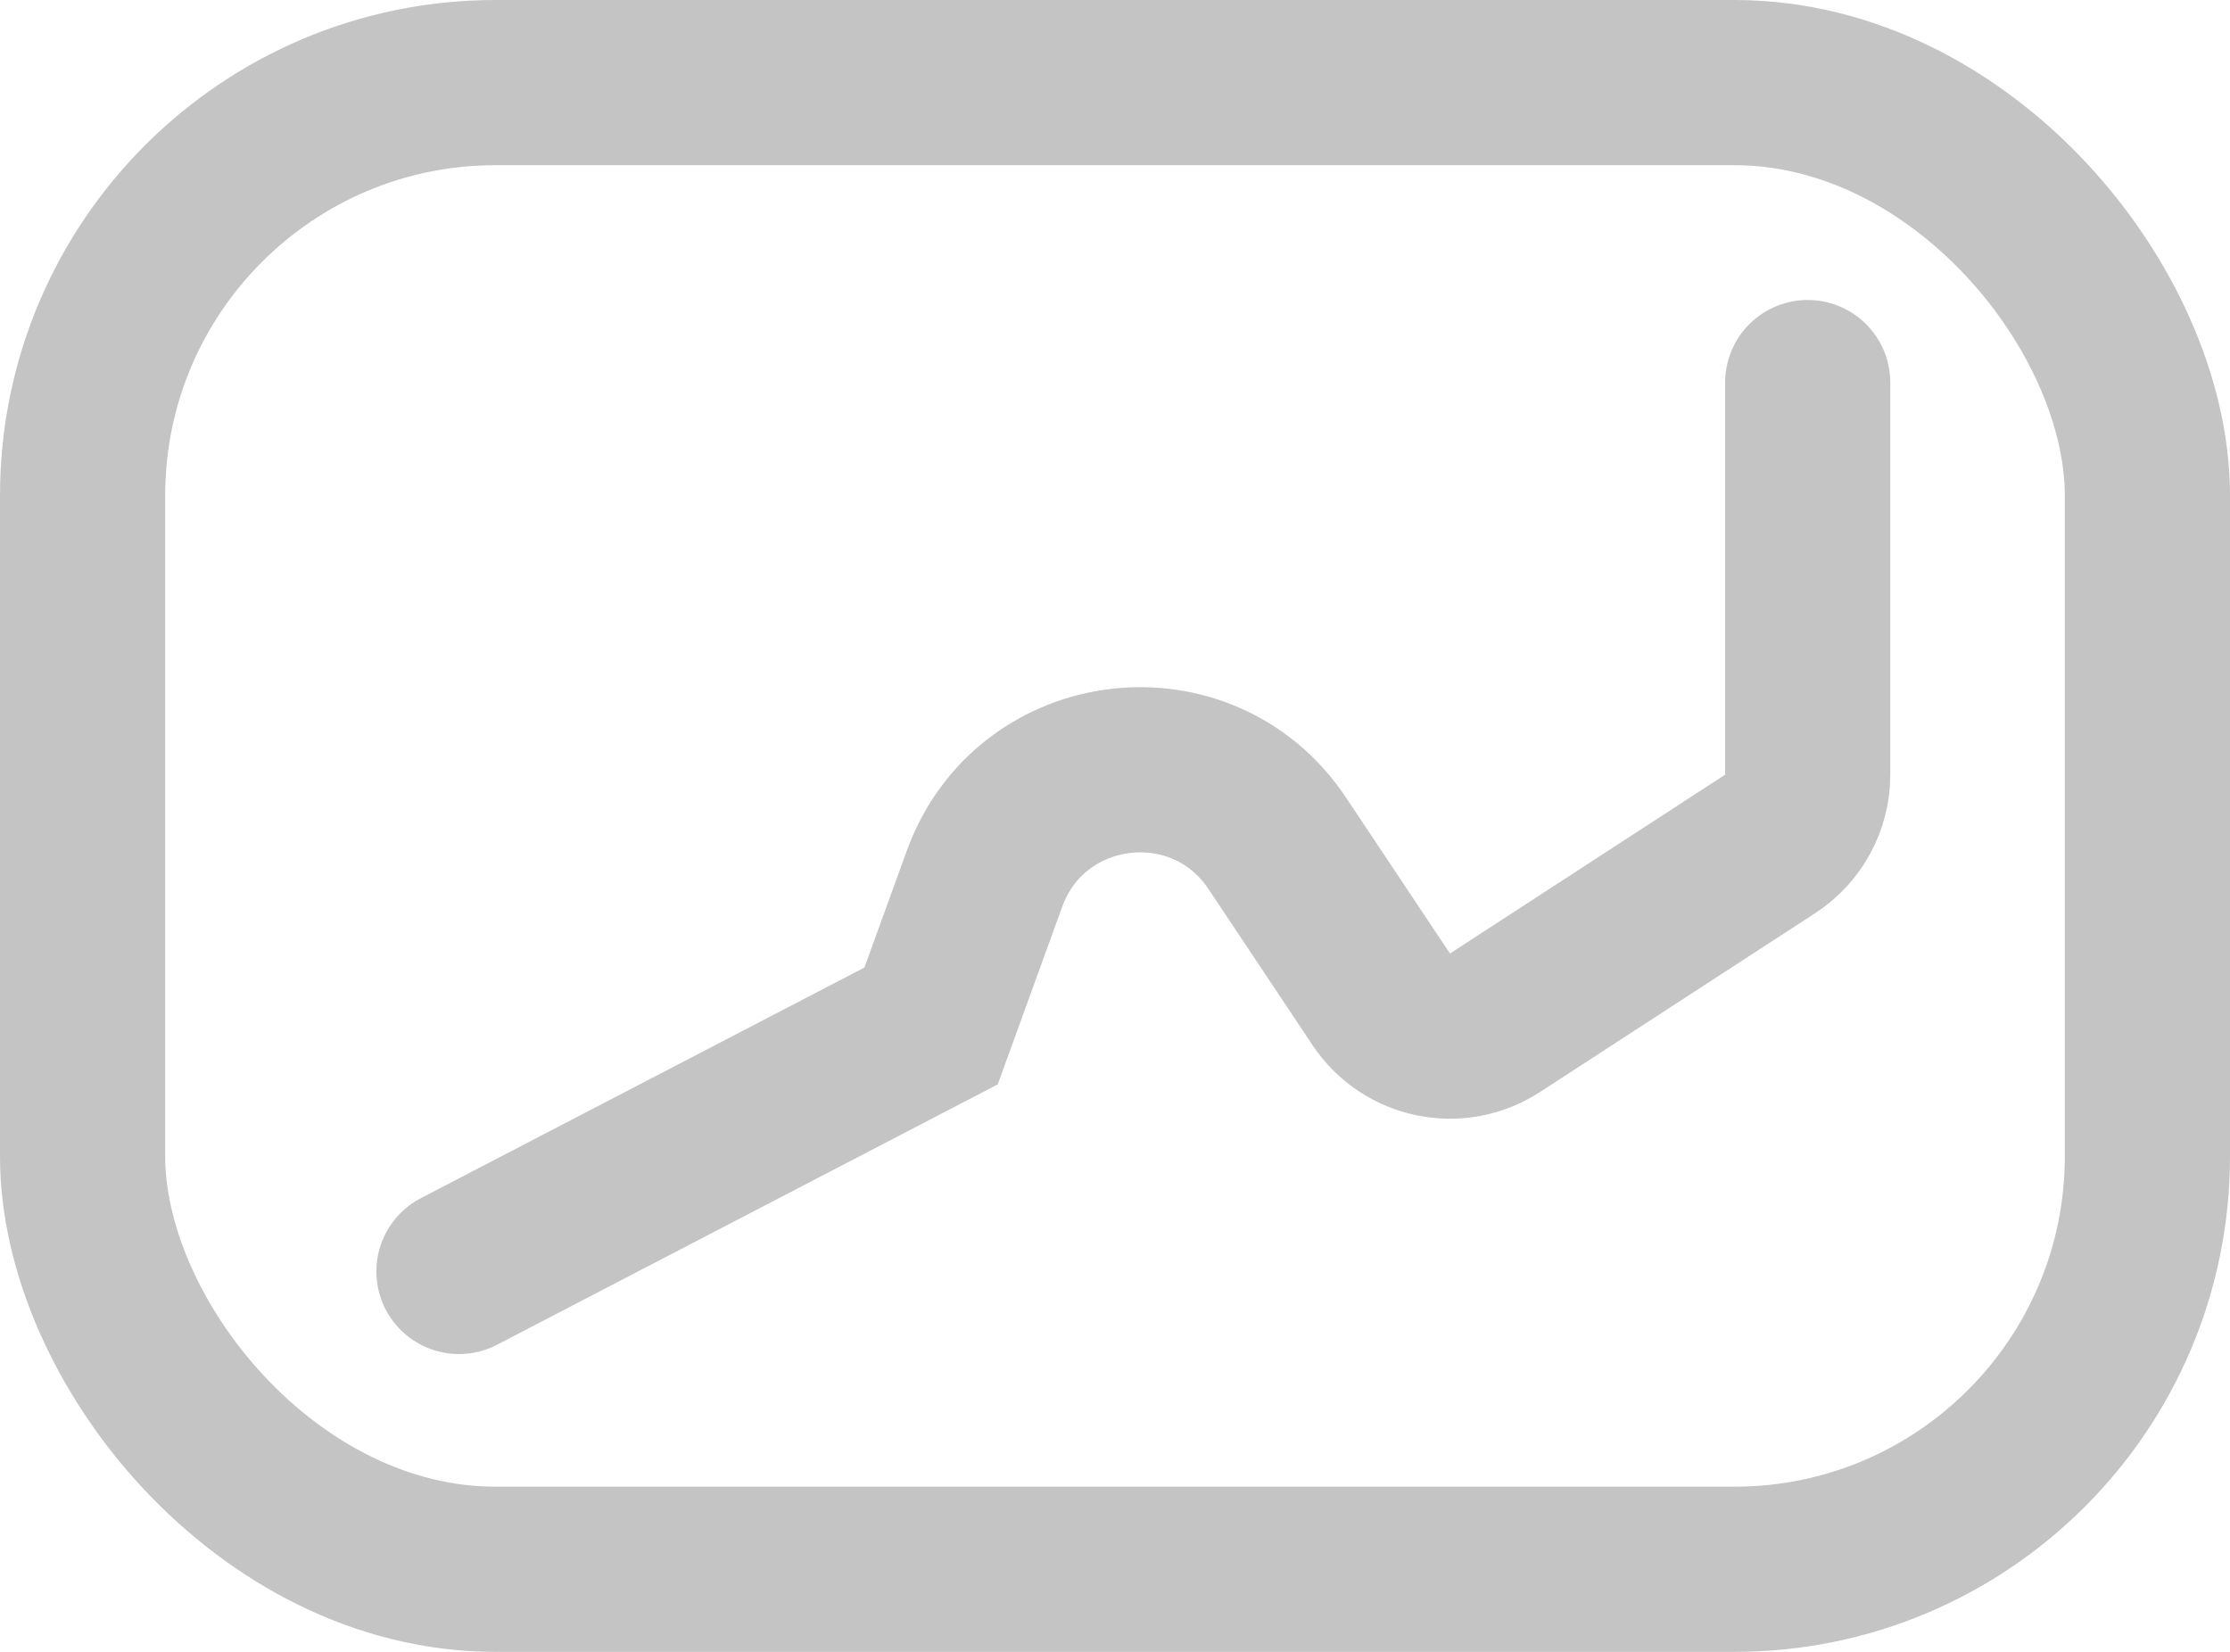
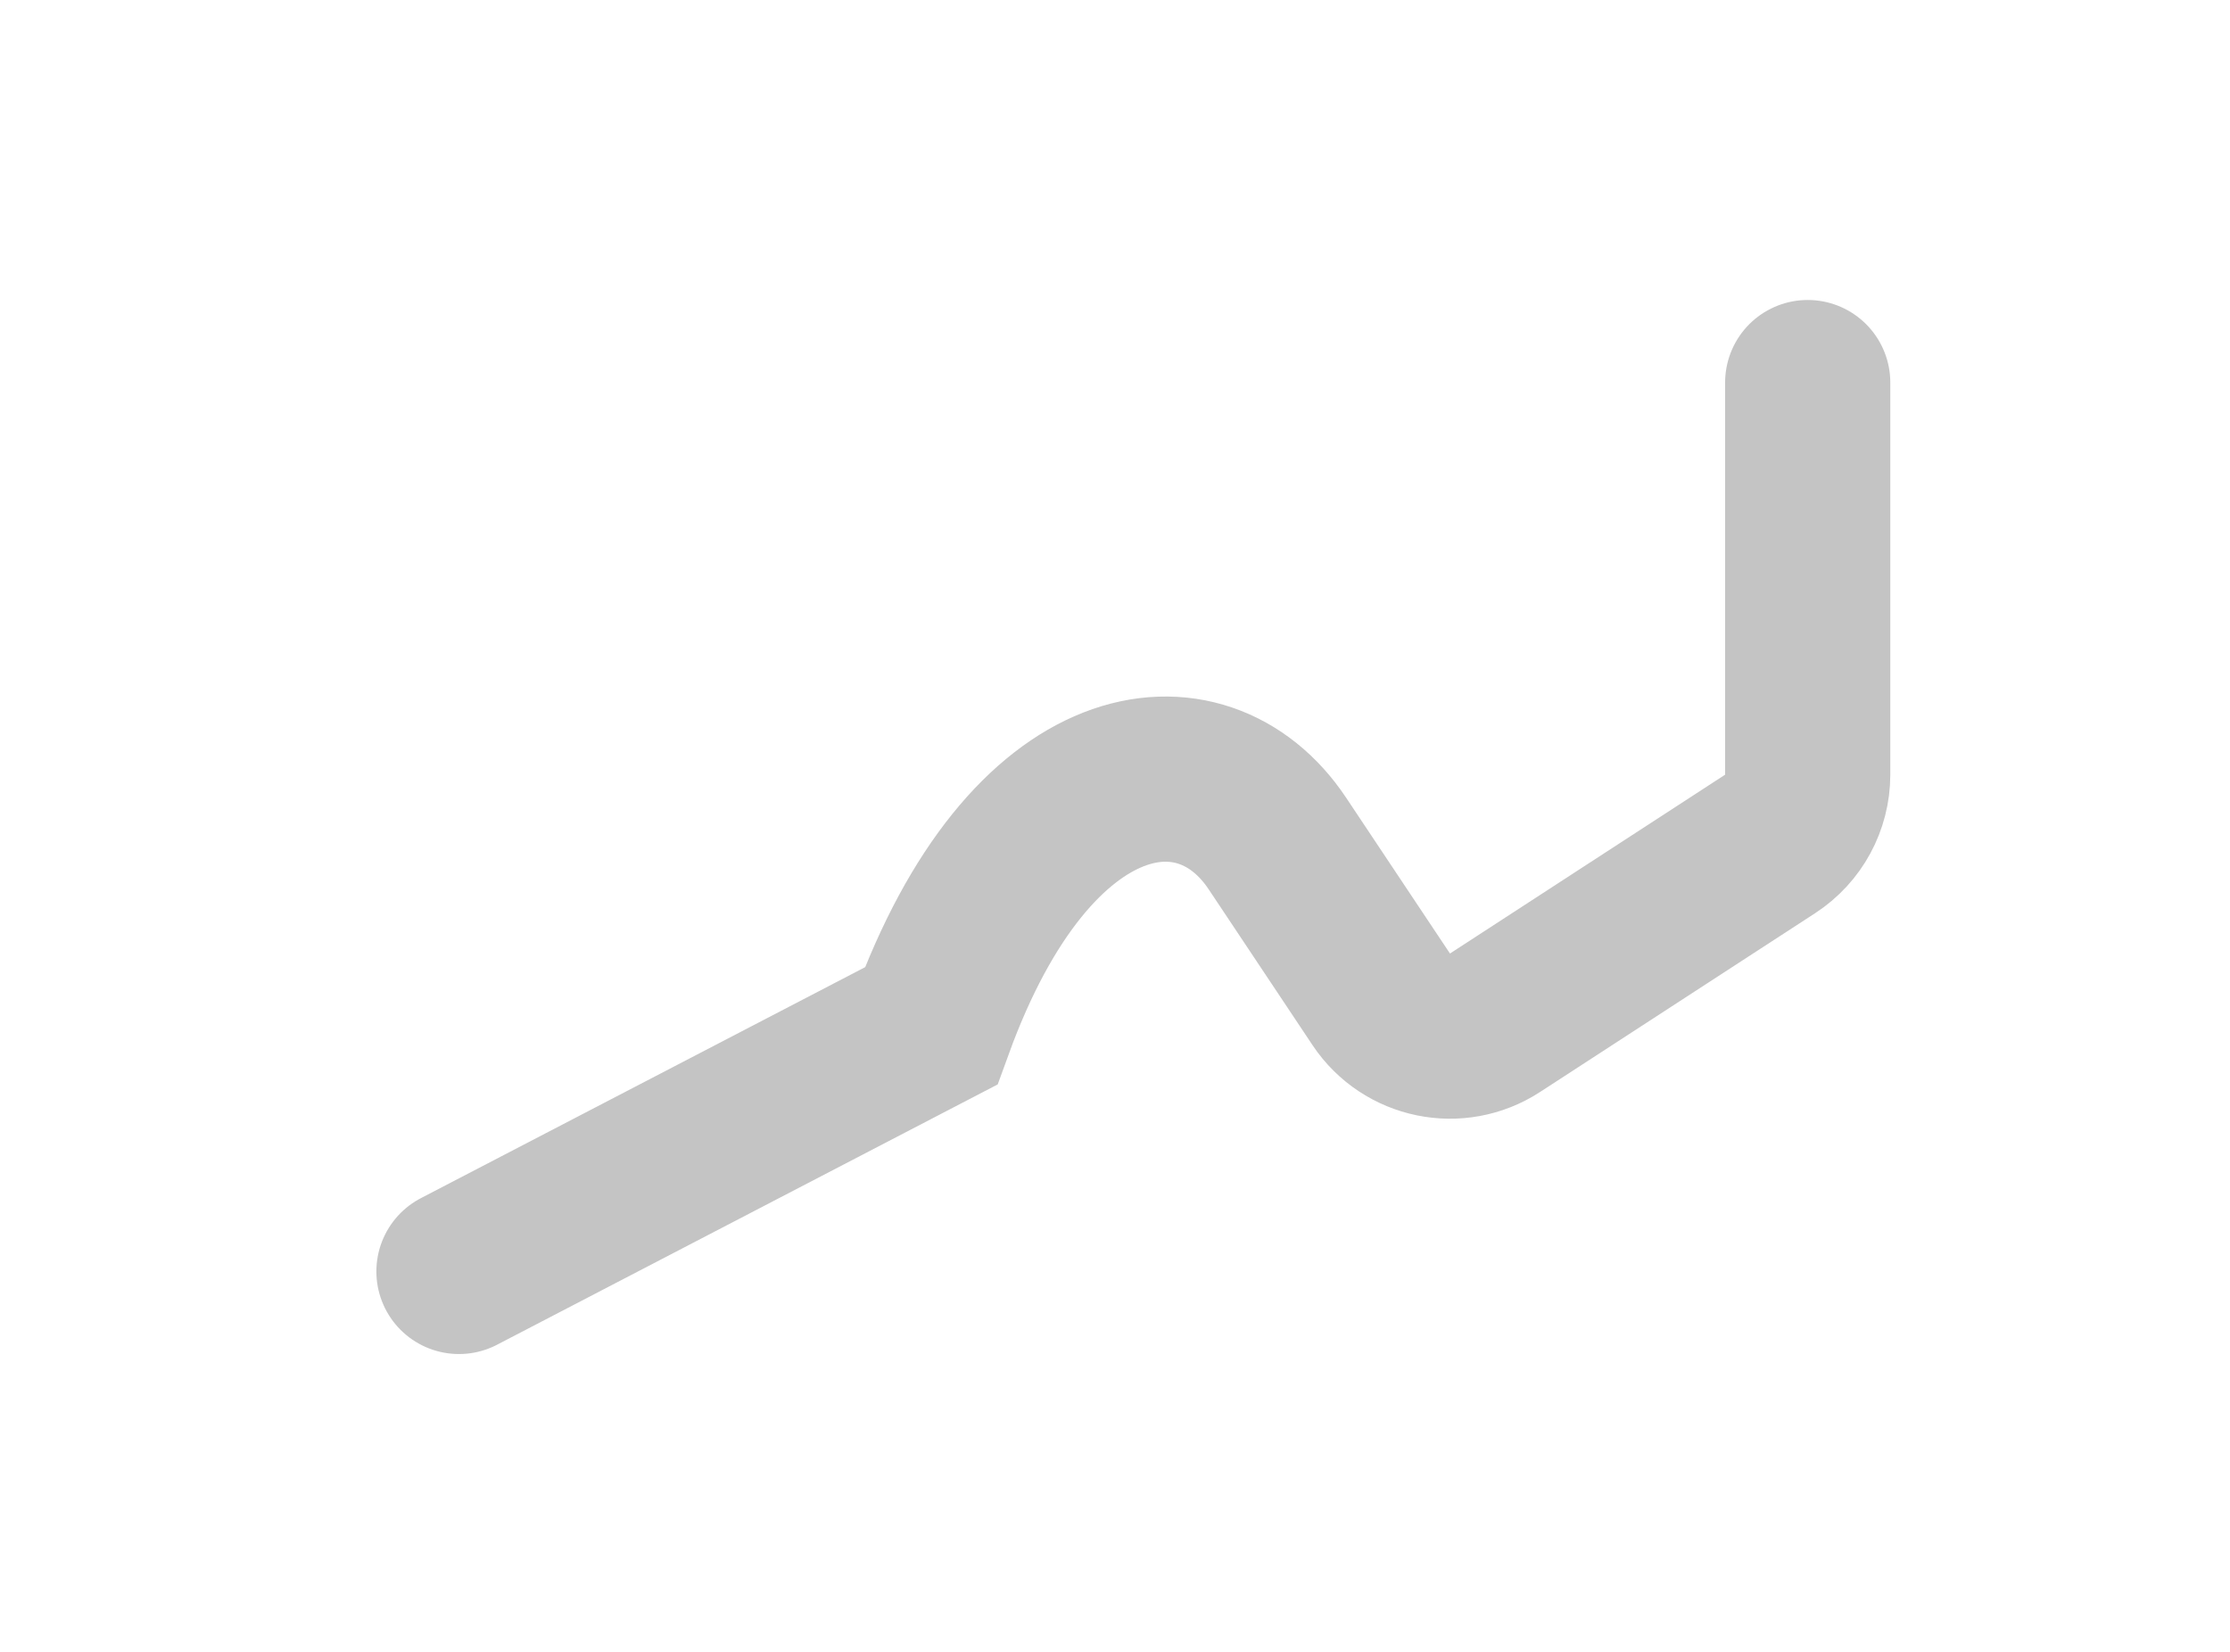
<svg xmlns="http://www.w3.org/2000/svg" width="27" height="20" viewBox="0 0 27 20" fill="none">
-   <rect x="1" y="1" width="25" height="18" rx="5" stroke="#C4C4C4" stroke-width="2" />
-   <path d="M5.557 15.394L11.273 12.422L11.921 10.637C12.482 9.096 14.556 8.847 15.465 10.211L16.724 12.1C17.028 12.555 17.642 12.682 18.101 12.383L21.432 10.218C21.716 10.033 21.887 9.718 21.887 9.379L21.887 4.632" stroke="#C4C4C4" stroke-width="2" stroke-linecap="round" />
+   <path d="M5.557 15.394L11.273 12.422C12.482 9.096 14.556 8.847 15.465 10.211L16.724 12.1C17.028 12.555 17.642 12.682 18.101 12.383L21.432 10.218C21.716 10.033 21.887 9.718 21.887 9.379L21.887 4.632" stroke="#C4C4C4" stroke-width="2" stroke-linecap="round" />
</svg>